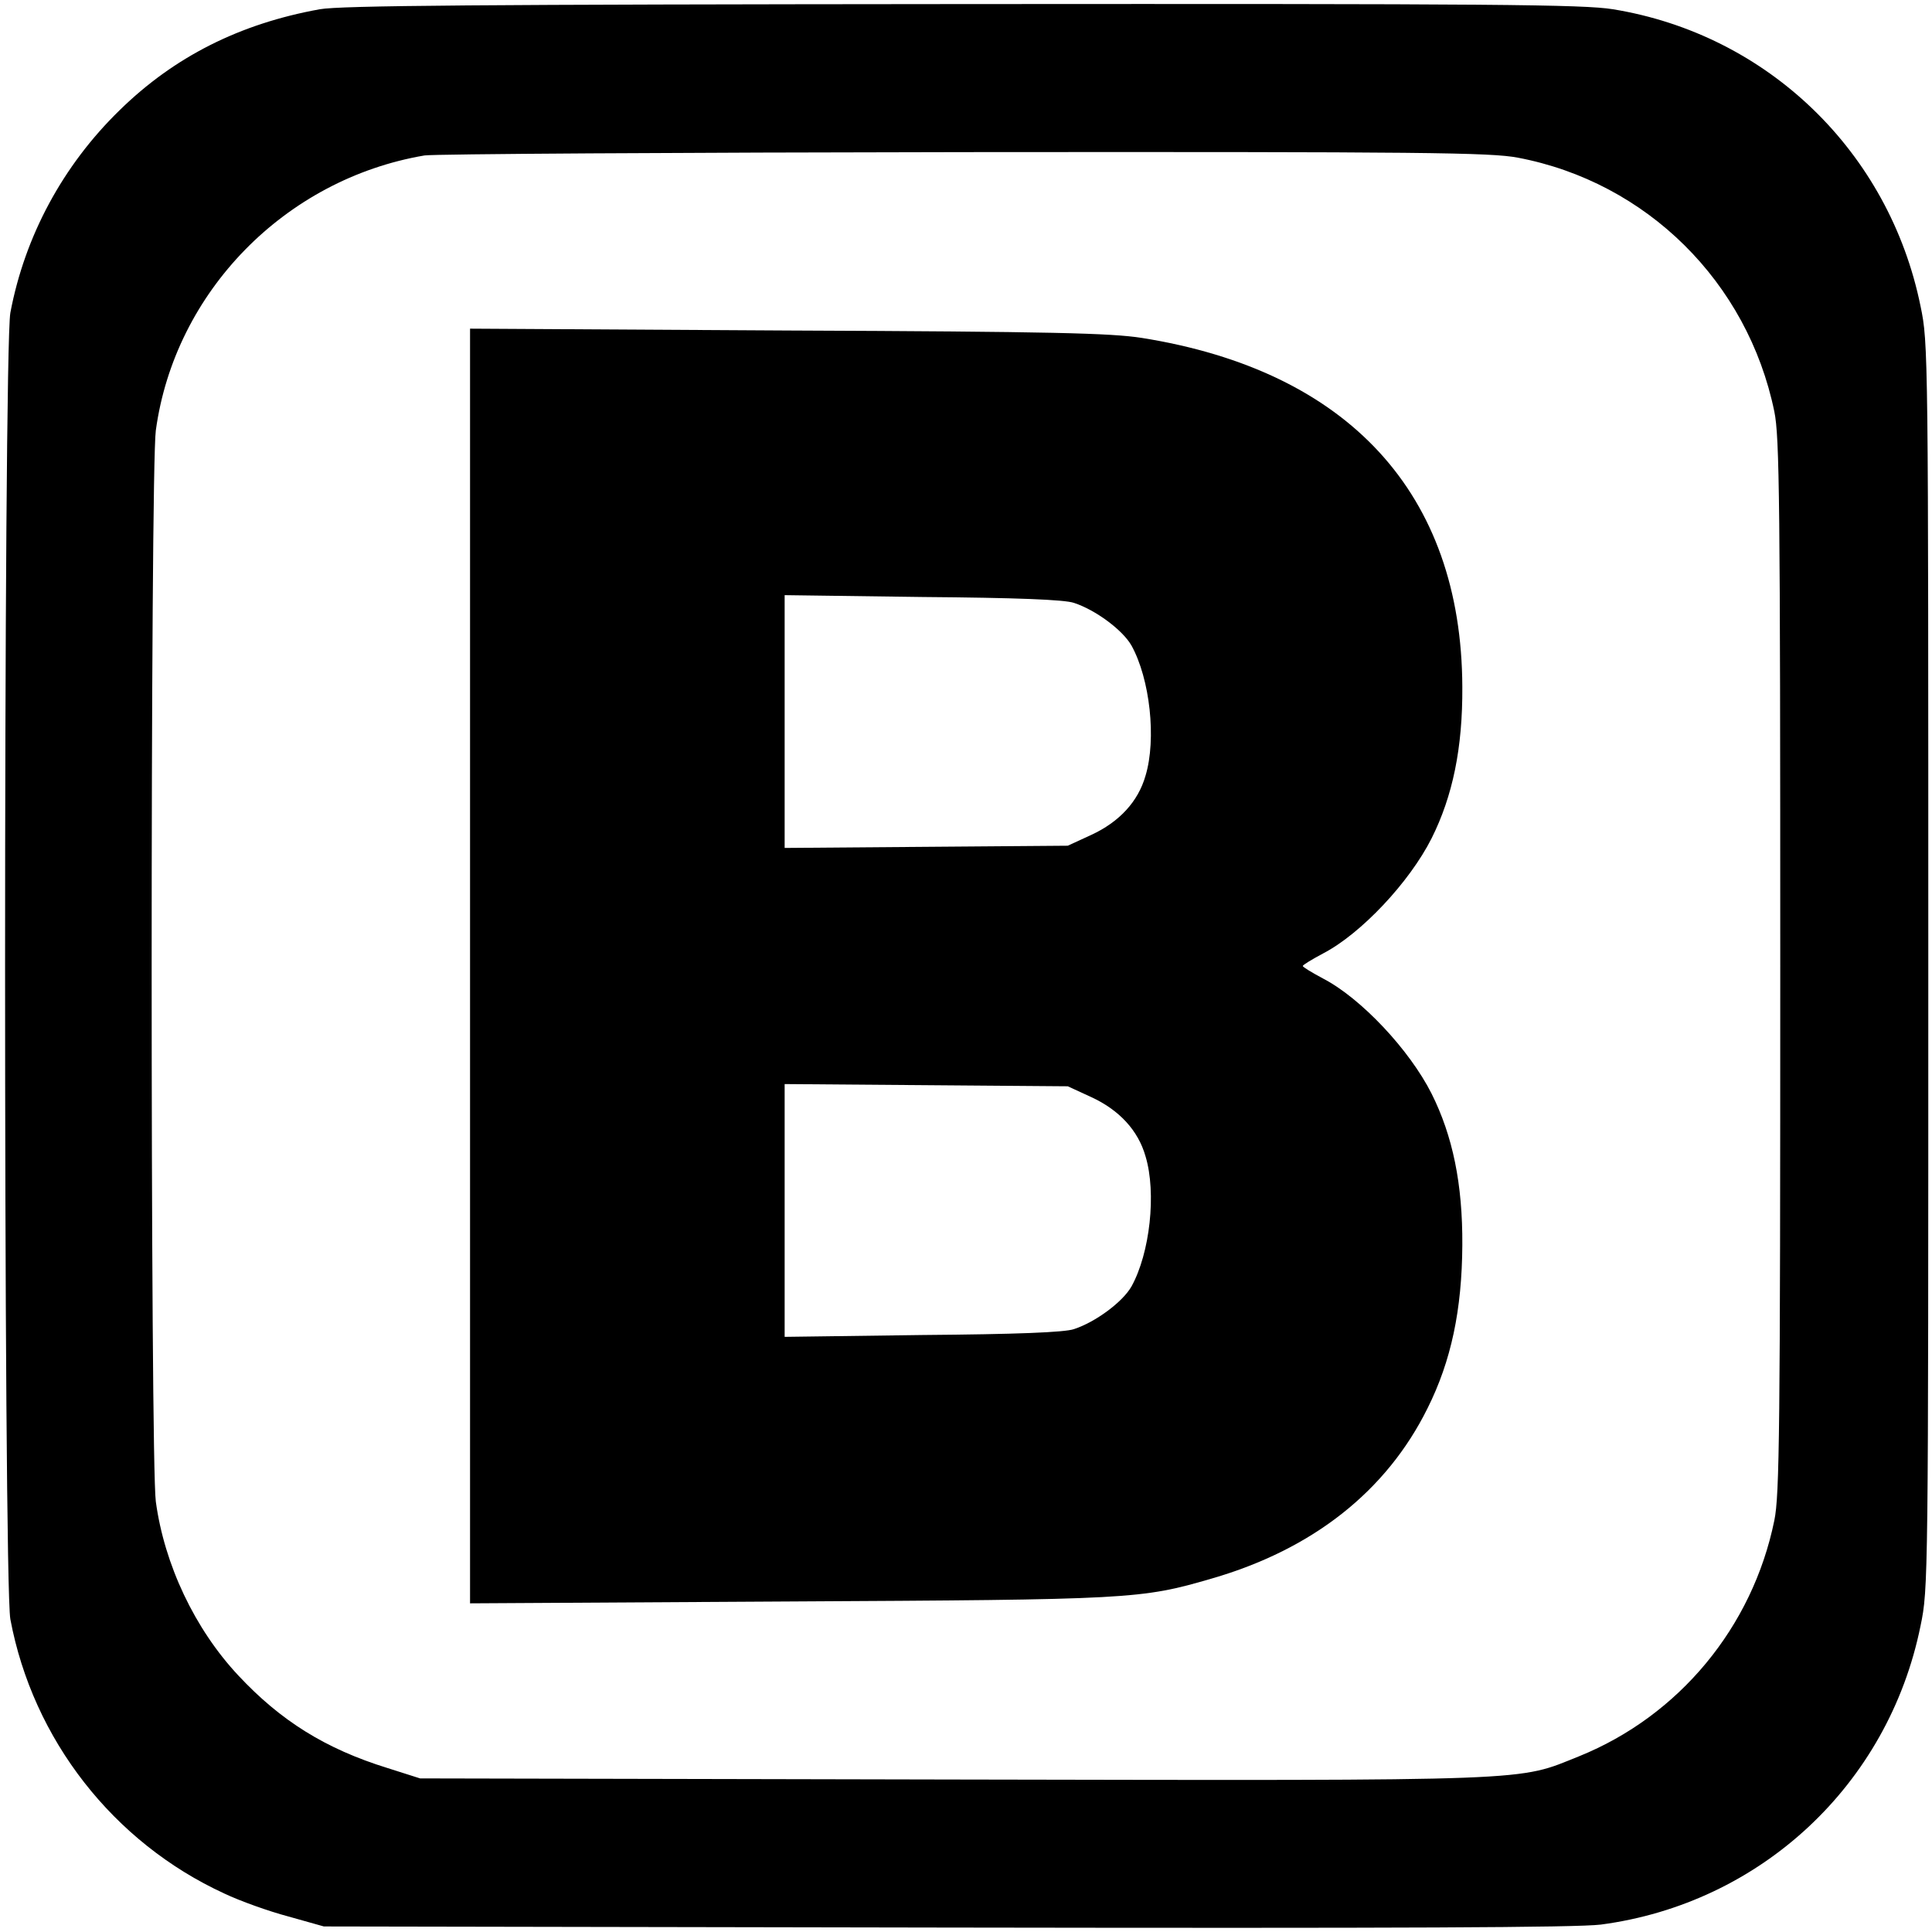
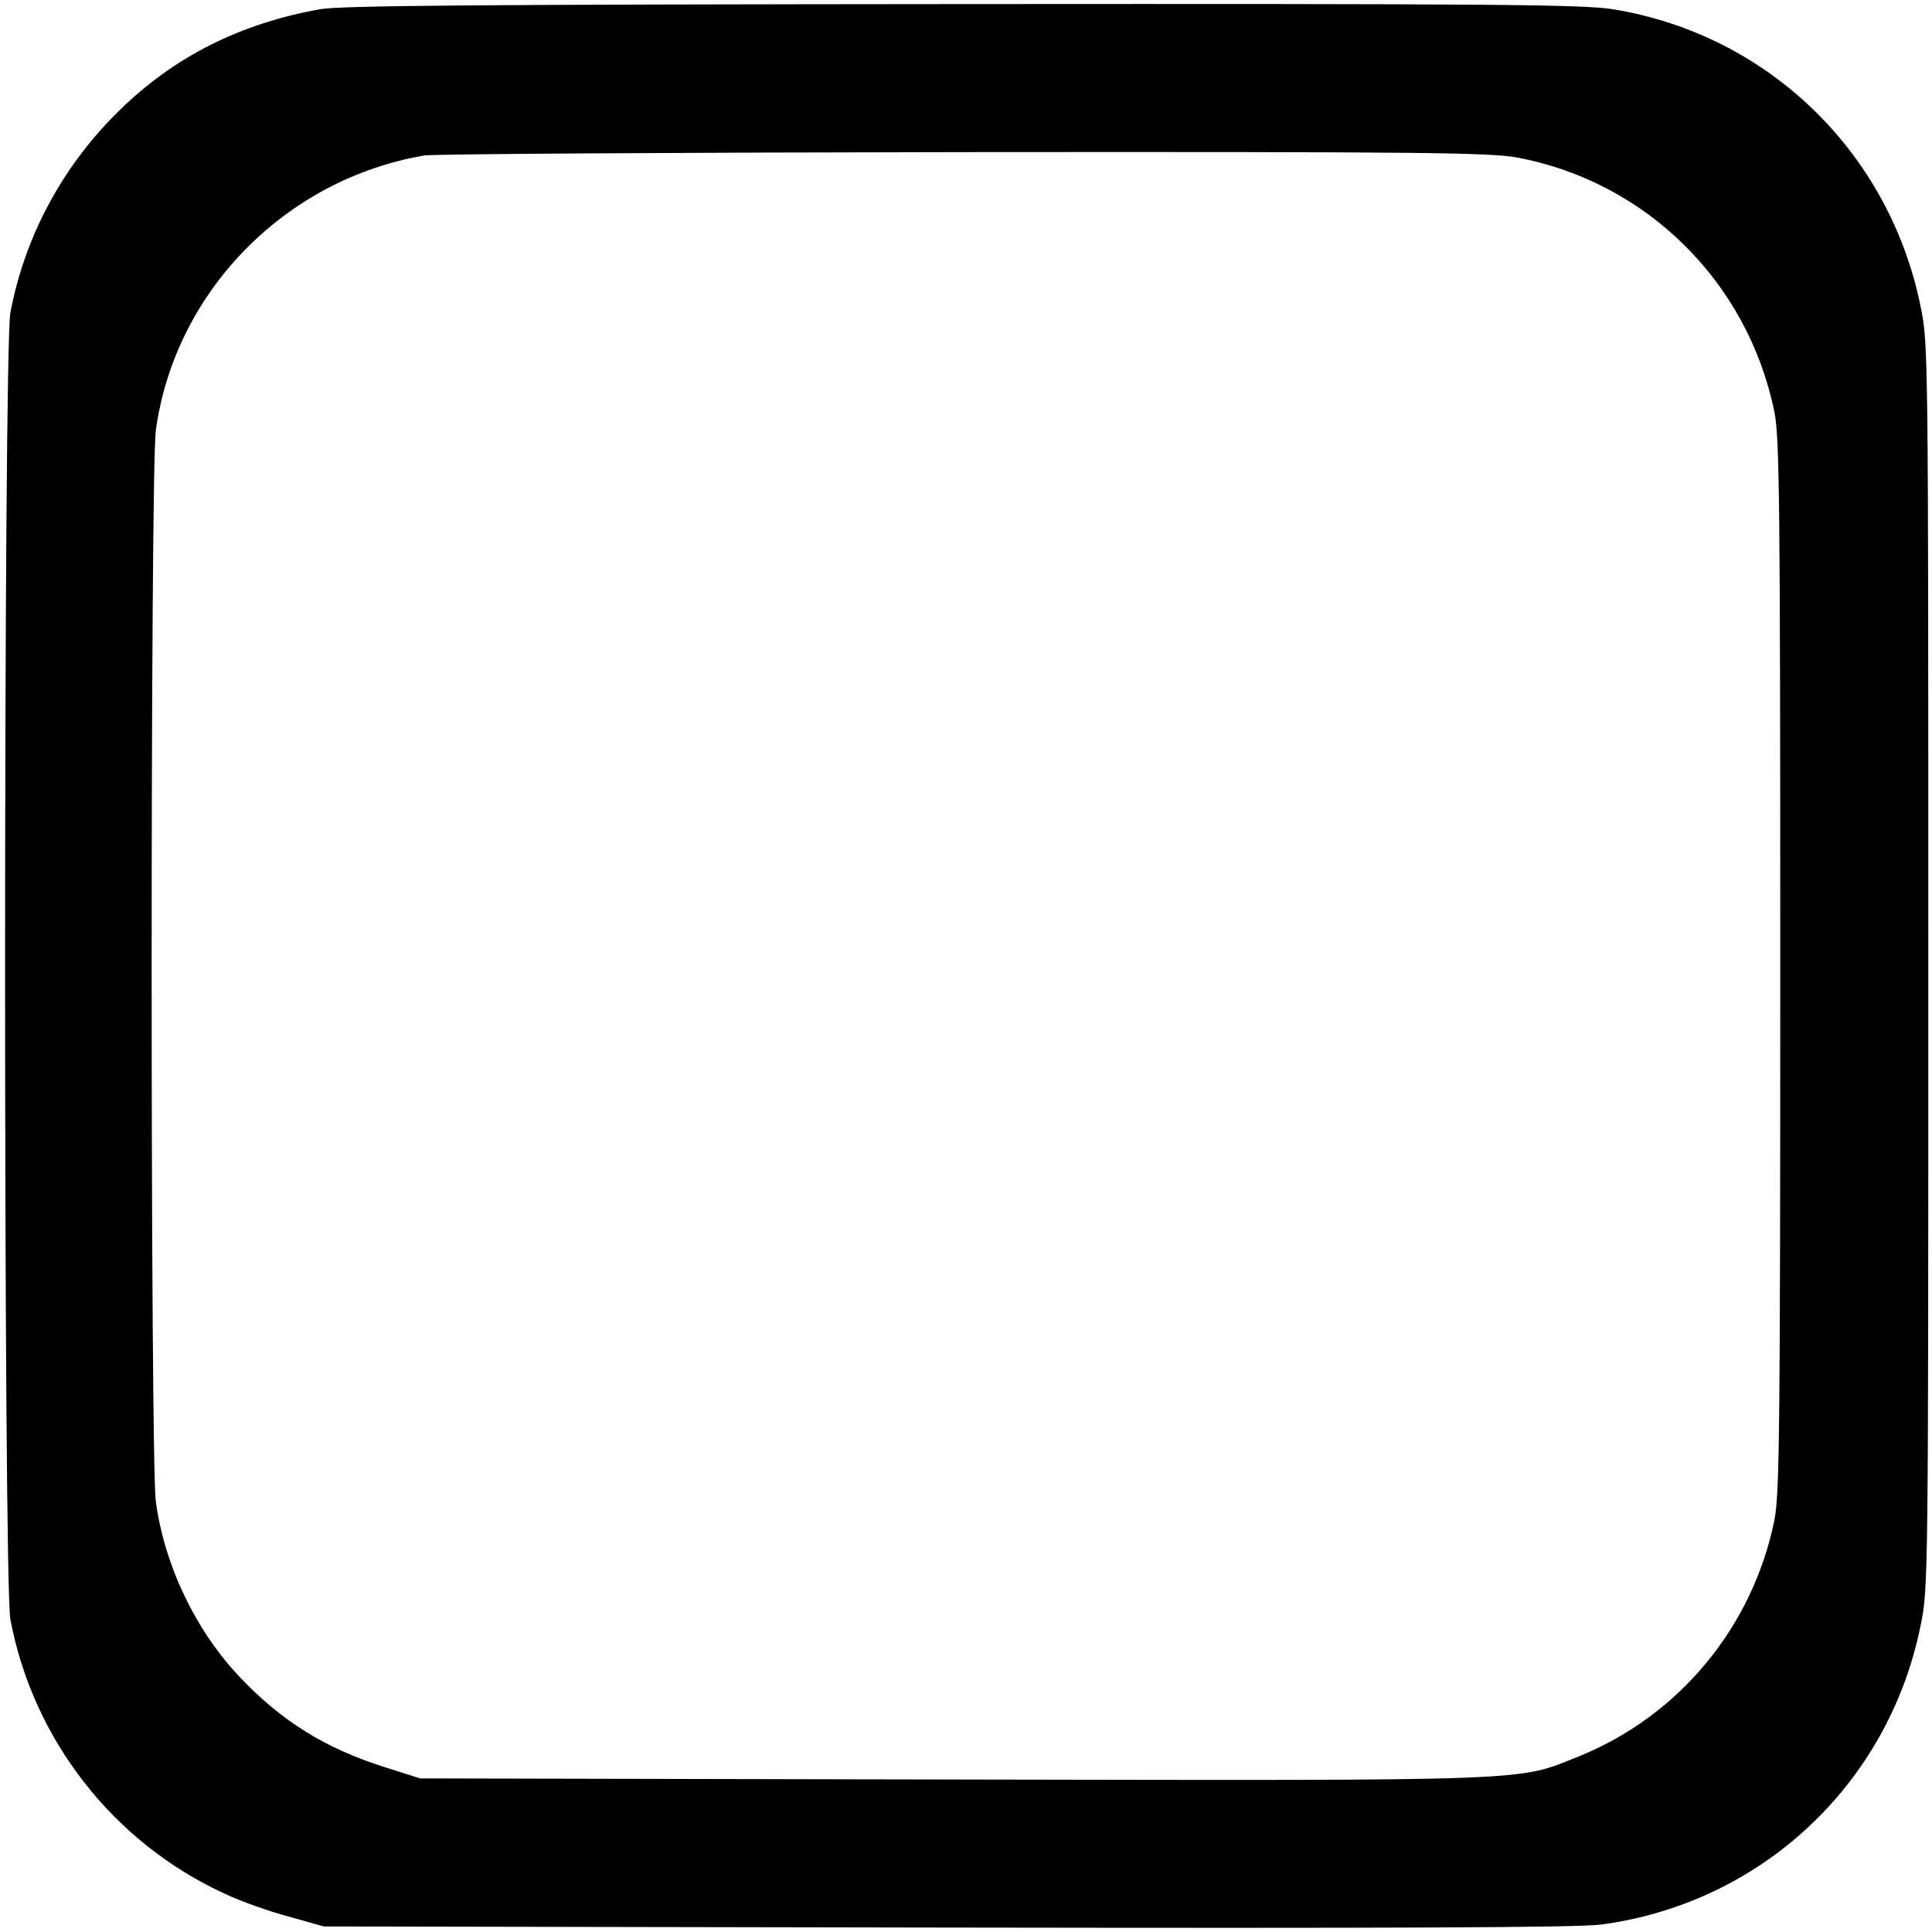
<svg xmlns="http://www.w3.org/2000/svg" version="1.0" width="522pt" height="522pt" viewBox="0 0 522 522" preserveAspectRatio="xMidYMid meet">
  <g transform="translate(0,522) scale(0.1,-0.1)" fill="#000000" stroke="none">
    <path d="M864 5195 c-216 -39 -393 -128 -541 -273 -153 -149 -256 -340 -295 -547 -19 -103 -19 -3427 0 -3530 61 -325 278 -603 578 -741 42 -20 120 -48 173 -62 l96 -27 1680 -3 c1243 -2 1703 0 1770 8 432 57 777 378 864 807 21 100 21 122 21 1783 0 1661 0 1683 -21 1783 -85 417 -413 734 -831 802 -80 13 -318 15 -1758 14 -1307 -1 -1680 -4 -1736 -14z m3237 -401 c348 -66 621 -336 693 -686 14 -68 16 -239 16 -1498 0 -1259 -2 -1430 -16 -1498 -59 -289 -258 -528 -527 -637 -170 -68 -96 -66 -1692 -63 l-1440 3 -88 28 c-168 52 -289 128 -403 250 -118 126 -200 300 -223 470 -15 109 -15 2785 0 2894 51 374 349 679 726 743 26 4 683 8 1459 9 1247 1 1421 -1 1495 -15z" />
-     <path d="M1270 2610 l0 -1722 858 5 c929 5 954 6 1146 62 273 79 472 236 583 460 64 128 93 266 94 441 1 165 -26 295 -83 409 -60 119 -191 258 -293 311 -30 16 -55 31 -55 34 0 3 25 18 55 34 102 53 233 192 293 311 57 114 84 244 83 409 -2 522 -307 854 -866 943 -84 13 -238 17 -957 20 l-858 5 0 -1722z m1632 981 c58 -19 131 -73 155 -115 50 -90 68 -253 38 -352 -20 -70 -71 -125 -147 -160 l-63 -29 -382 -3 -383 -3 0 341 0 342 373 -5 c251 -2 384 -7 409 -16z m46 -1335 c76 -35 127 -90 147 -160 30 -99 12 -262 -38 -352 -24 -42 -97 -96 -155 -115 -25 -9 -158 -14 -409 -16 l-373 -5 0 342 0 341 383 -3 382 -3 63 -29z" />
  </g>
</svg>